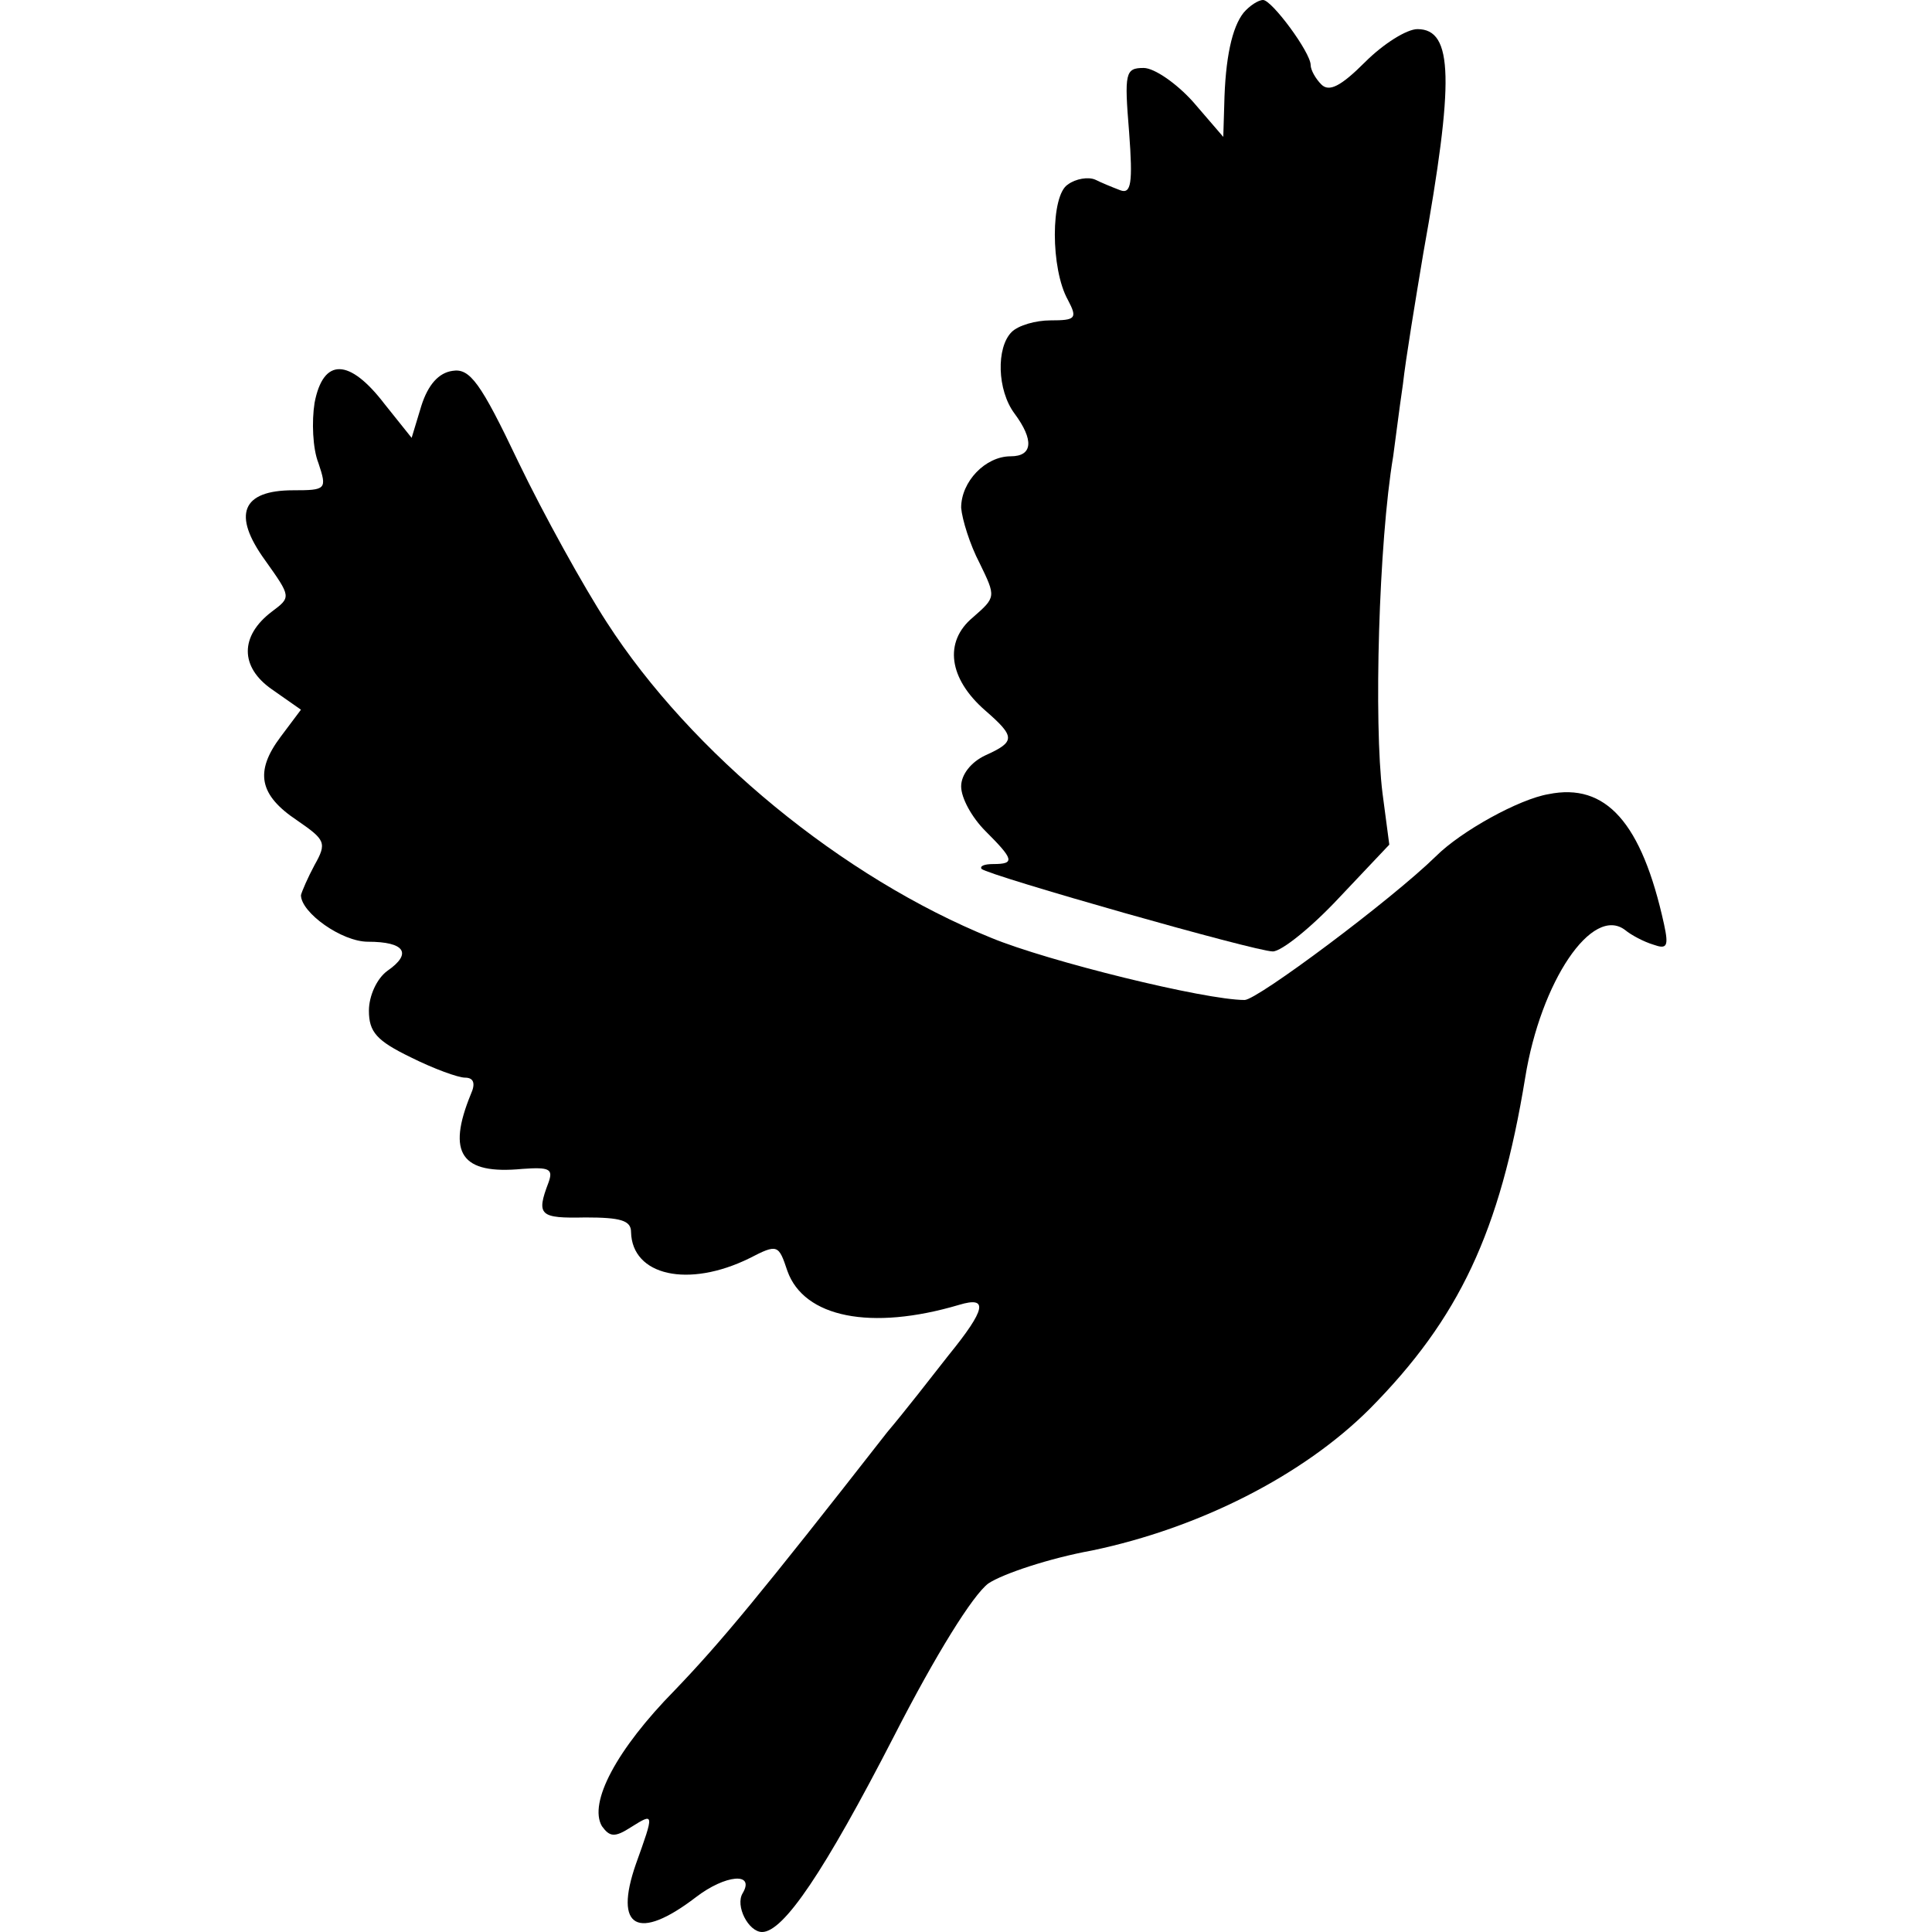
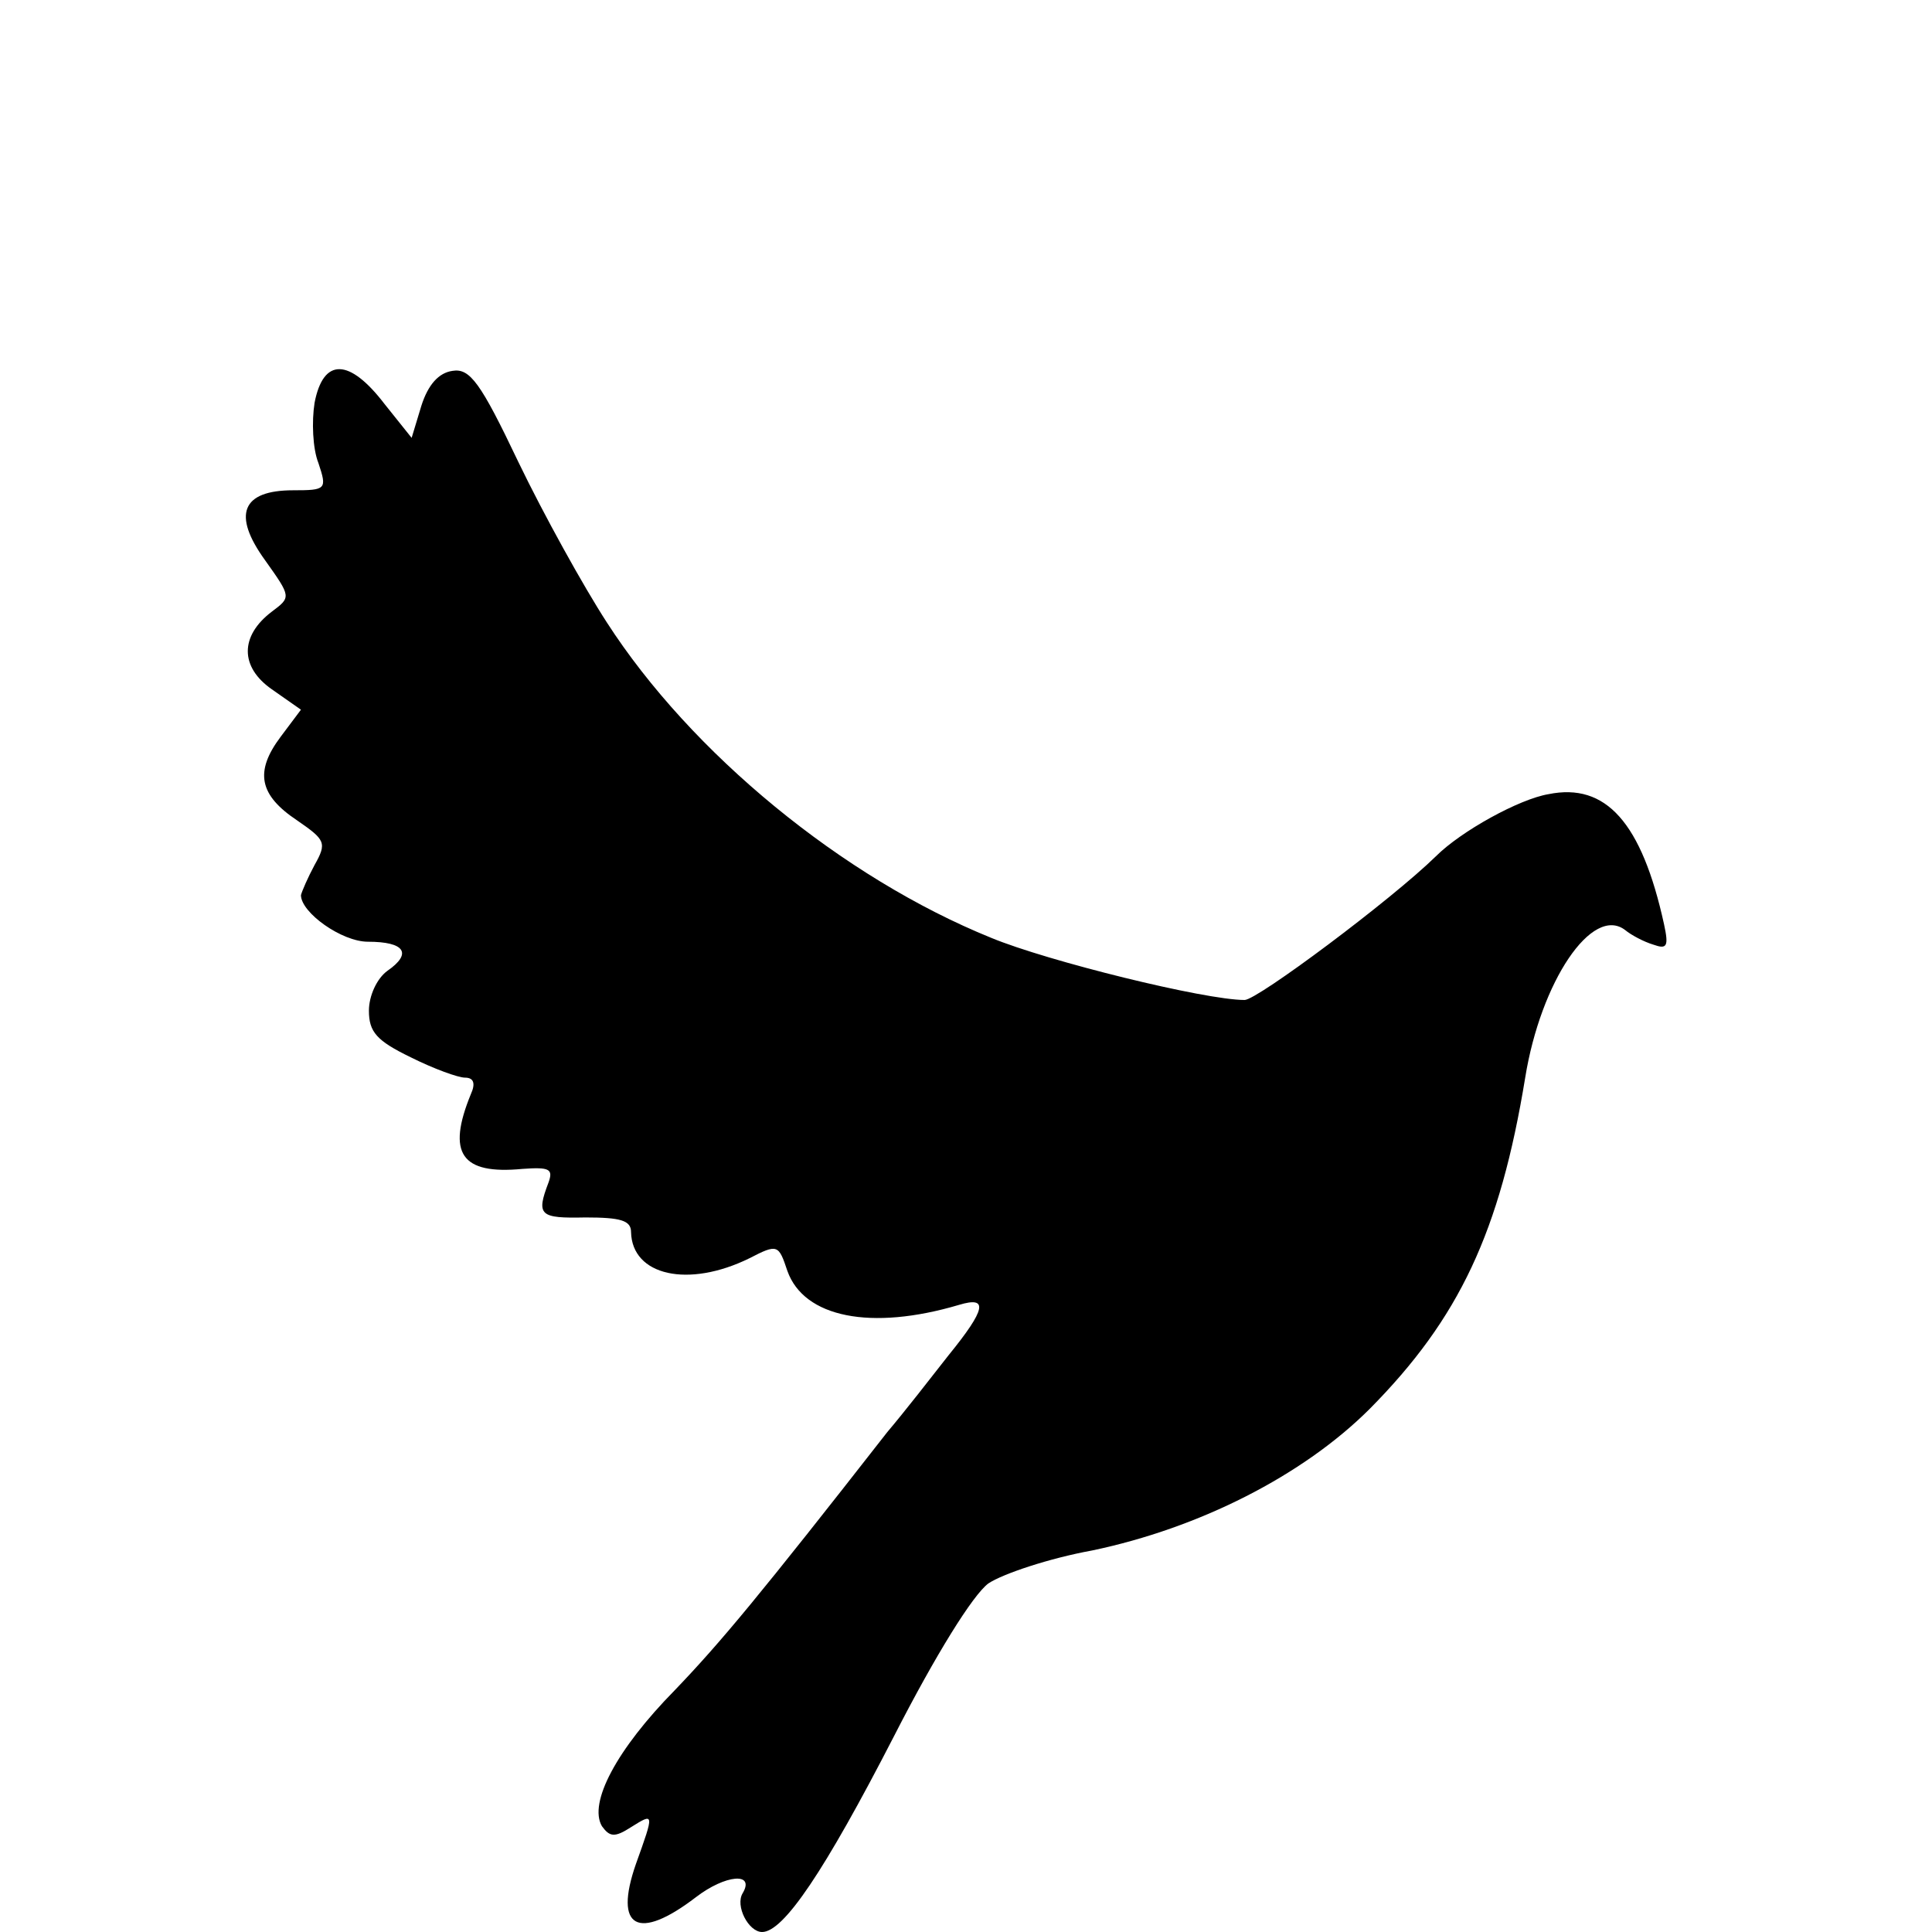
<svg xmlns="http://www.w3.org/2000/svg" version="1.0" width="199pt" height="199pt" viewBox="0 0 199 199" preserveAspectRatio="xMidYMid meet">
  <g transform="translate(0,199) scale(0.1,-0.1)" fill="#000000" stroke="none">
-     <path d="M1281 1977 c-12 -15 -19 -47 -20 -95 l-1 -33 -31 36 c-17 19 -40 35 -51 35 -19 0 -20 -5 -15 -66 4 -53 2 -64 -9 -60 -8 3 -20 8 -26 11 -7 3 -20 1 -28 -5 -18 -11 -18 -87 0 -119 10 -19 8 -21 -18 -21 -15 0 -33 -5 -40 -12 -16 -16 -15 -60 3 -84 20 -27 19 -44 -4 -44 -26 0 -51 -26 -51 -53 1 -12 9 -38 19 -57 17 -35 17 -35 -7 -56 -30 -25 -25 -63 13 -96 31 -27 31 -32 0 -46 -15 -7 -25 -20 -25 -32 0 -12 11 -32 25 -46 29 -29 31 -34 8 -34 -9 0 -14 -2 -12 -5 8 -7 282 -85 300 -85 9 0 40 25 68 55 l52 55 -7 53 c-9 72 -4 258 11 347 2 14 6 47 10 74 3 27 13 87 21 135 32 178 31 231 -6 231 -11 0 -35 -15 -54 -34 -25 -25 -37 -31 -45 -23 -6 6 -11 15 -11 20 0 13 -40 67 -49 67 -5 0 -14 -6 -20 -13z" />
    <path d="M324 1575 c-3 -19 -2 -47 4 -62 9 -27 8 -28 -26 -28 -53 0 -63 -25 -29 -72 27 -38 27 -38 7 -53 -33 -25 -33 -57 0 -80 l30 -21 -21 -28 c-27 -36 -22 -60 17 -86 29 -20 31 -23 18 -46 -7 -13 -13 -27 -14 -31 0 -18 42 -48 69 -48 38 0 46 -12 20 -30 -11 -8 -19 -26 -19 -41 0 -22 8 -31 43 -48 24 -12 49 -21 56 -21 9 0 11 -6 6 -17 -25 -61 -10 -83 53 -77 28 2 32 0 27 -14 -13 -34 -9 -37 38 -36 36 0 47 -3 47 -15 1 -45 59 -58 122 -27 29 15 30 14 39 -13 17 -48 86 -62 177 -35 30 9 28 -4 -11 -52 -18 -23 -46 -59 -63 -79 -132 -169 -172 -217 -219 -266 -60 -61 -89 -116 -75 -140 8 -11 13 -12 30 -1 24 15 24 15 5 -38 -23 -66 2 -80 62 -34 30 23 61 26 48 4 -8 -13 6 -40 20 -40 22 0 64 62 136 202 43 84 81 145 97 157 15 10 63 26 107 34 110 23 217 77 286 146 92 93 134 182 160 341 16 99 69 178 103 152 6 -5 19 -12 29 -15 14 -5 16 -2 11 21 -23 105 -60 146 -119 134 -30 -5 -90 -38 -116 -64 -46 -45 -184 -148 -197 -148 -41 0 -203 40 -261 64 -153 62 -309 190 -396 325 -24 37 -65 111 -91 165 -39 82 -50 97 -68 94 -14 -2 -25 -14 -32 -36 l-10 -33 -28 35 c-36 47 -63 48 -72 1z" />
  </g>
</svg>